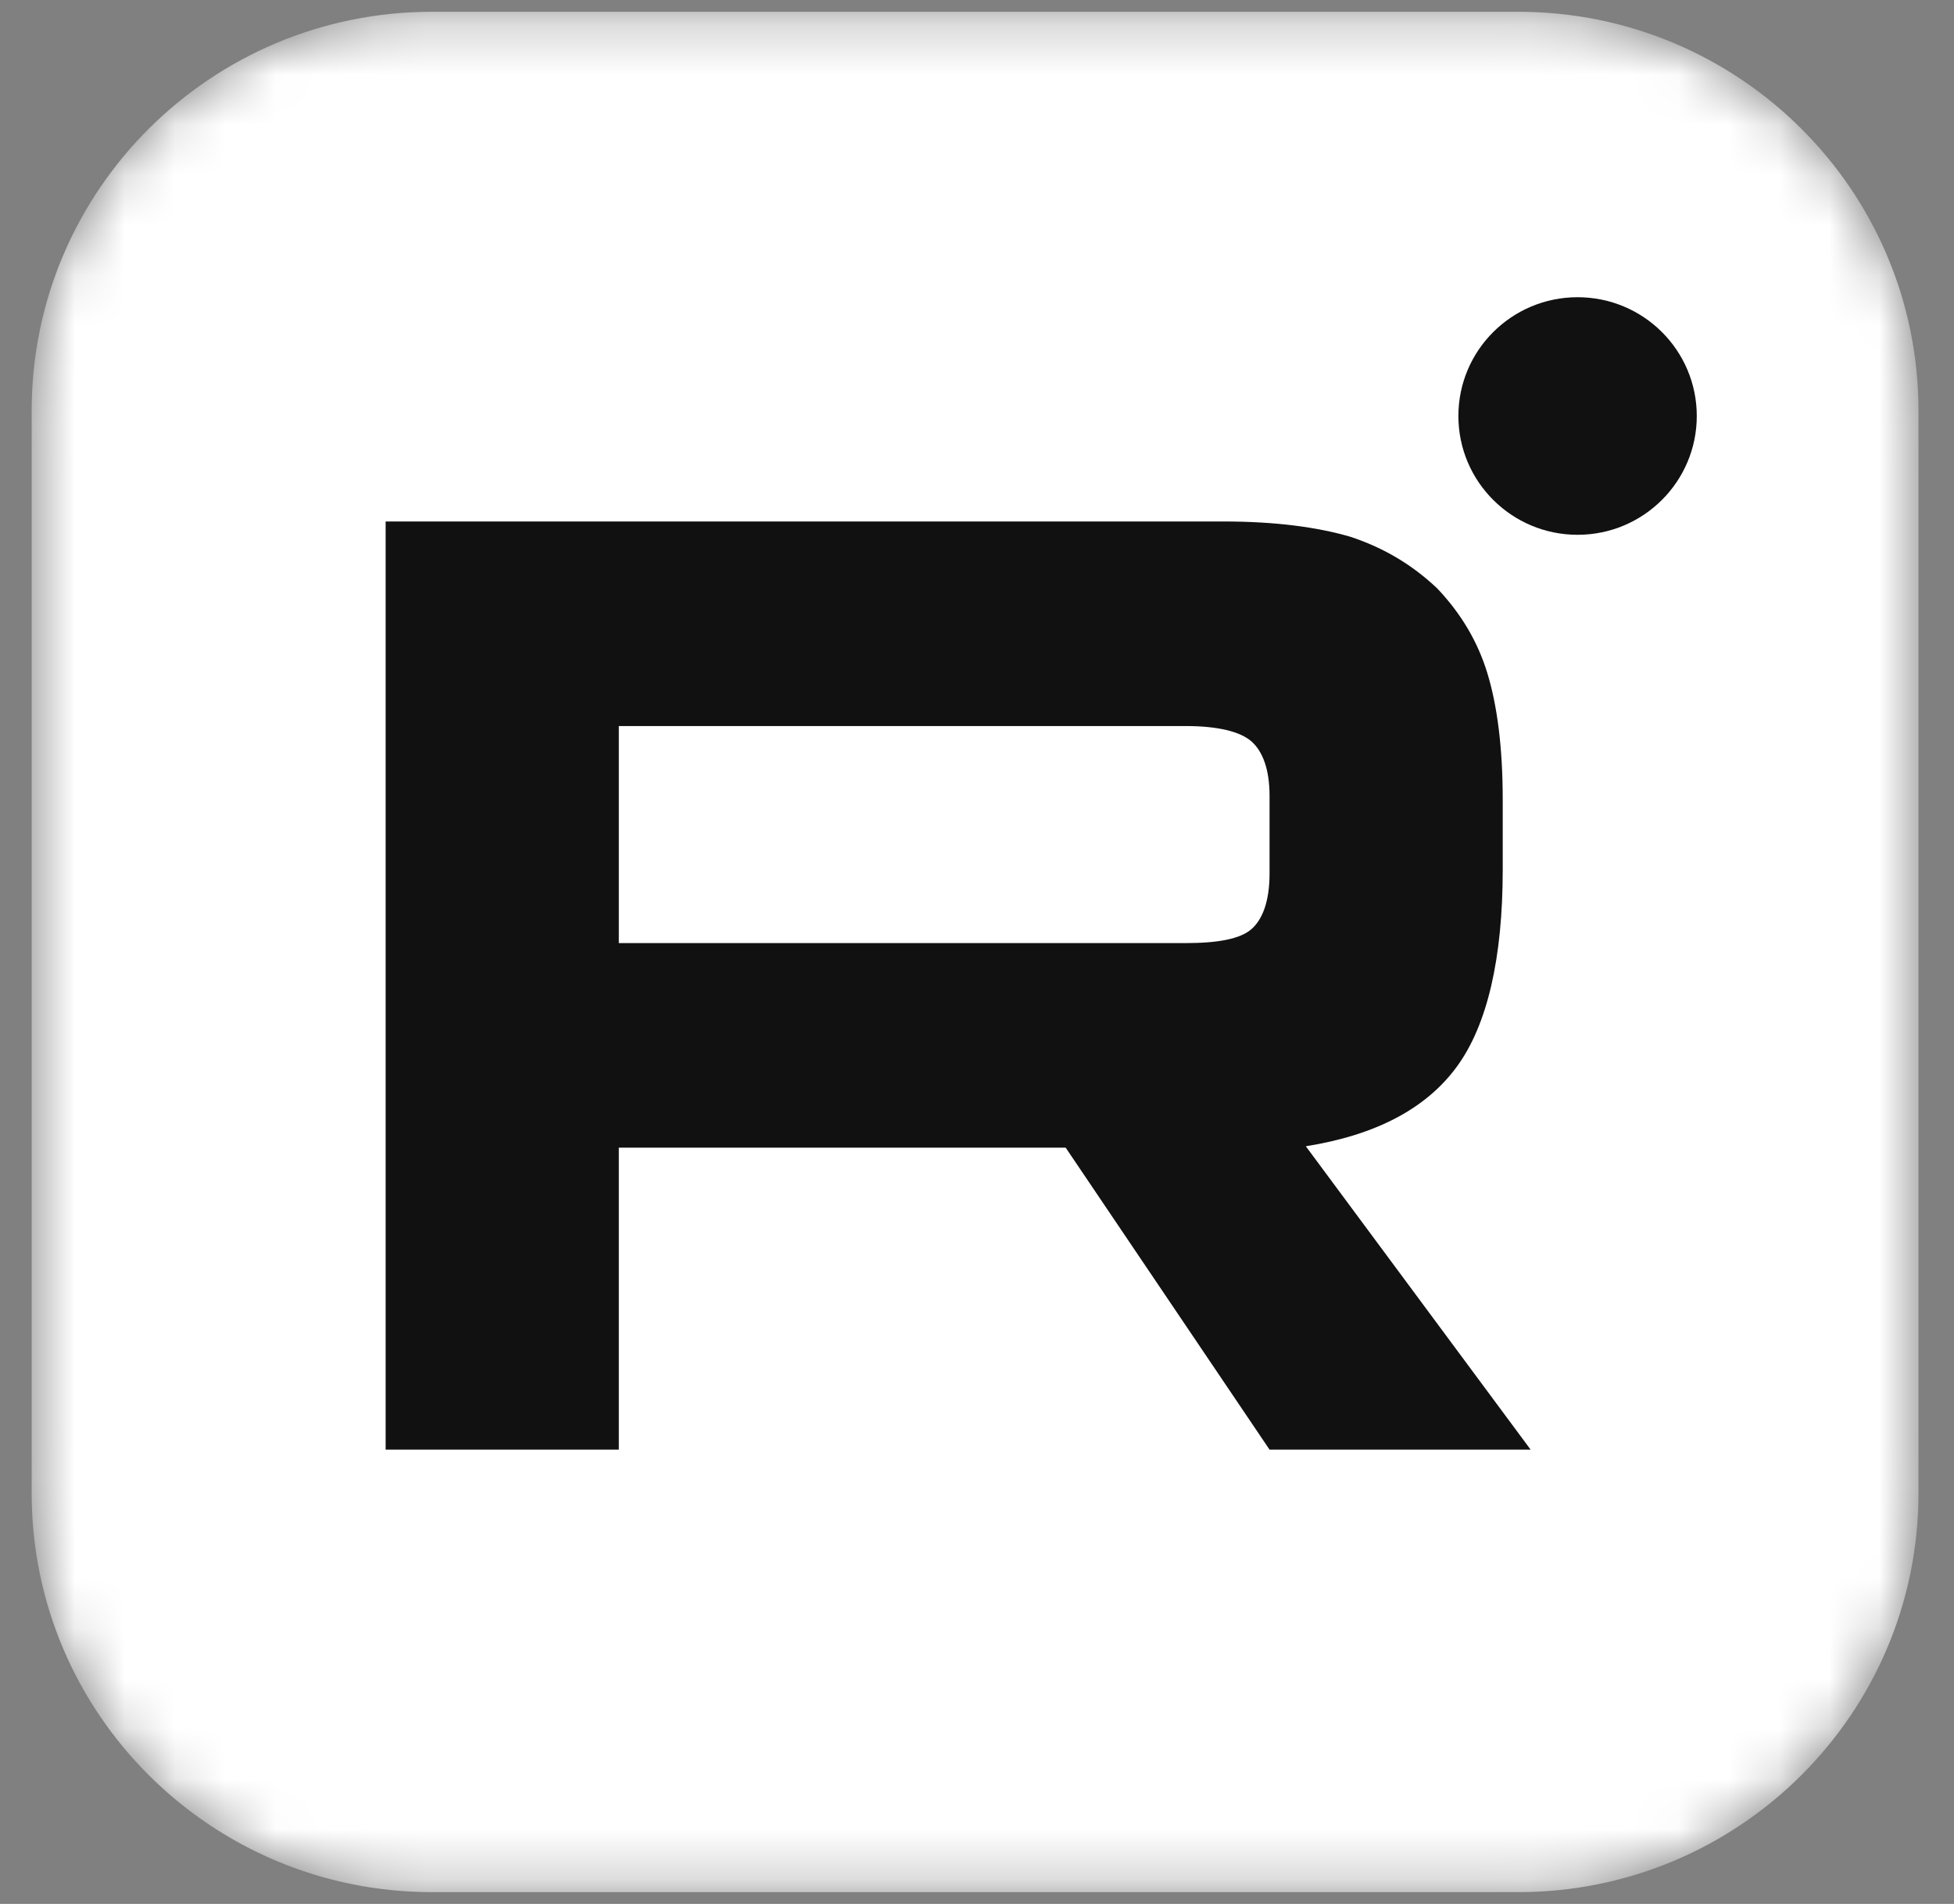
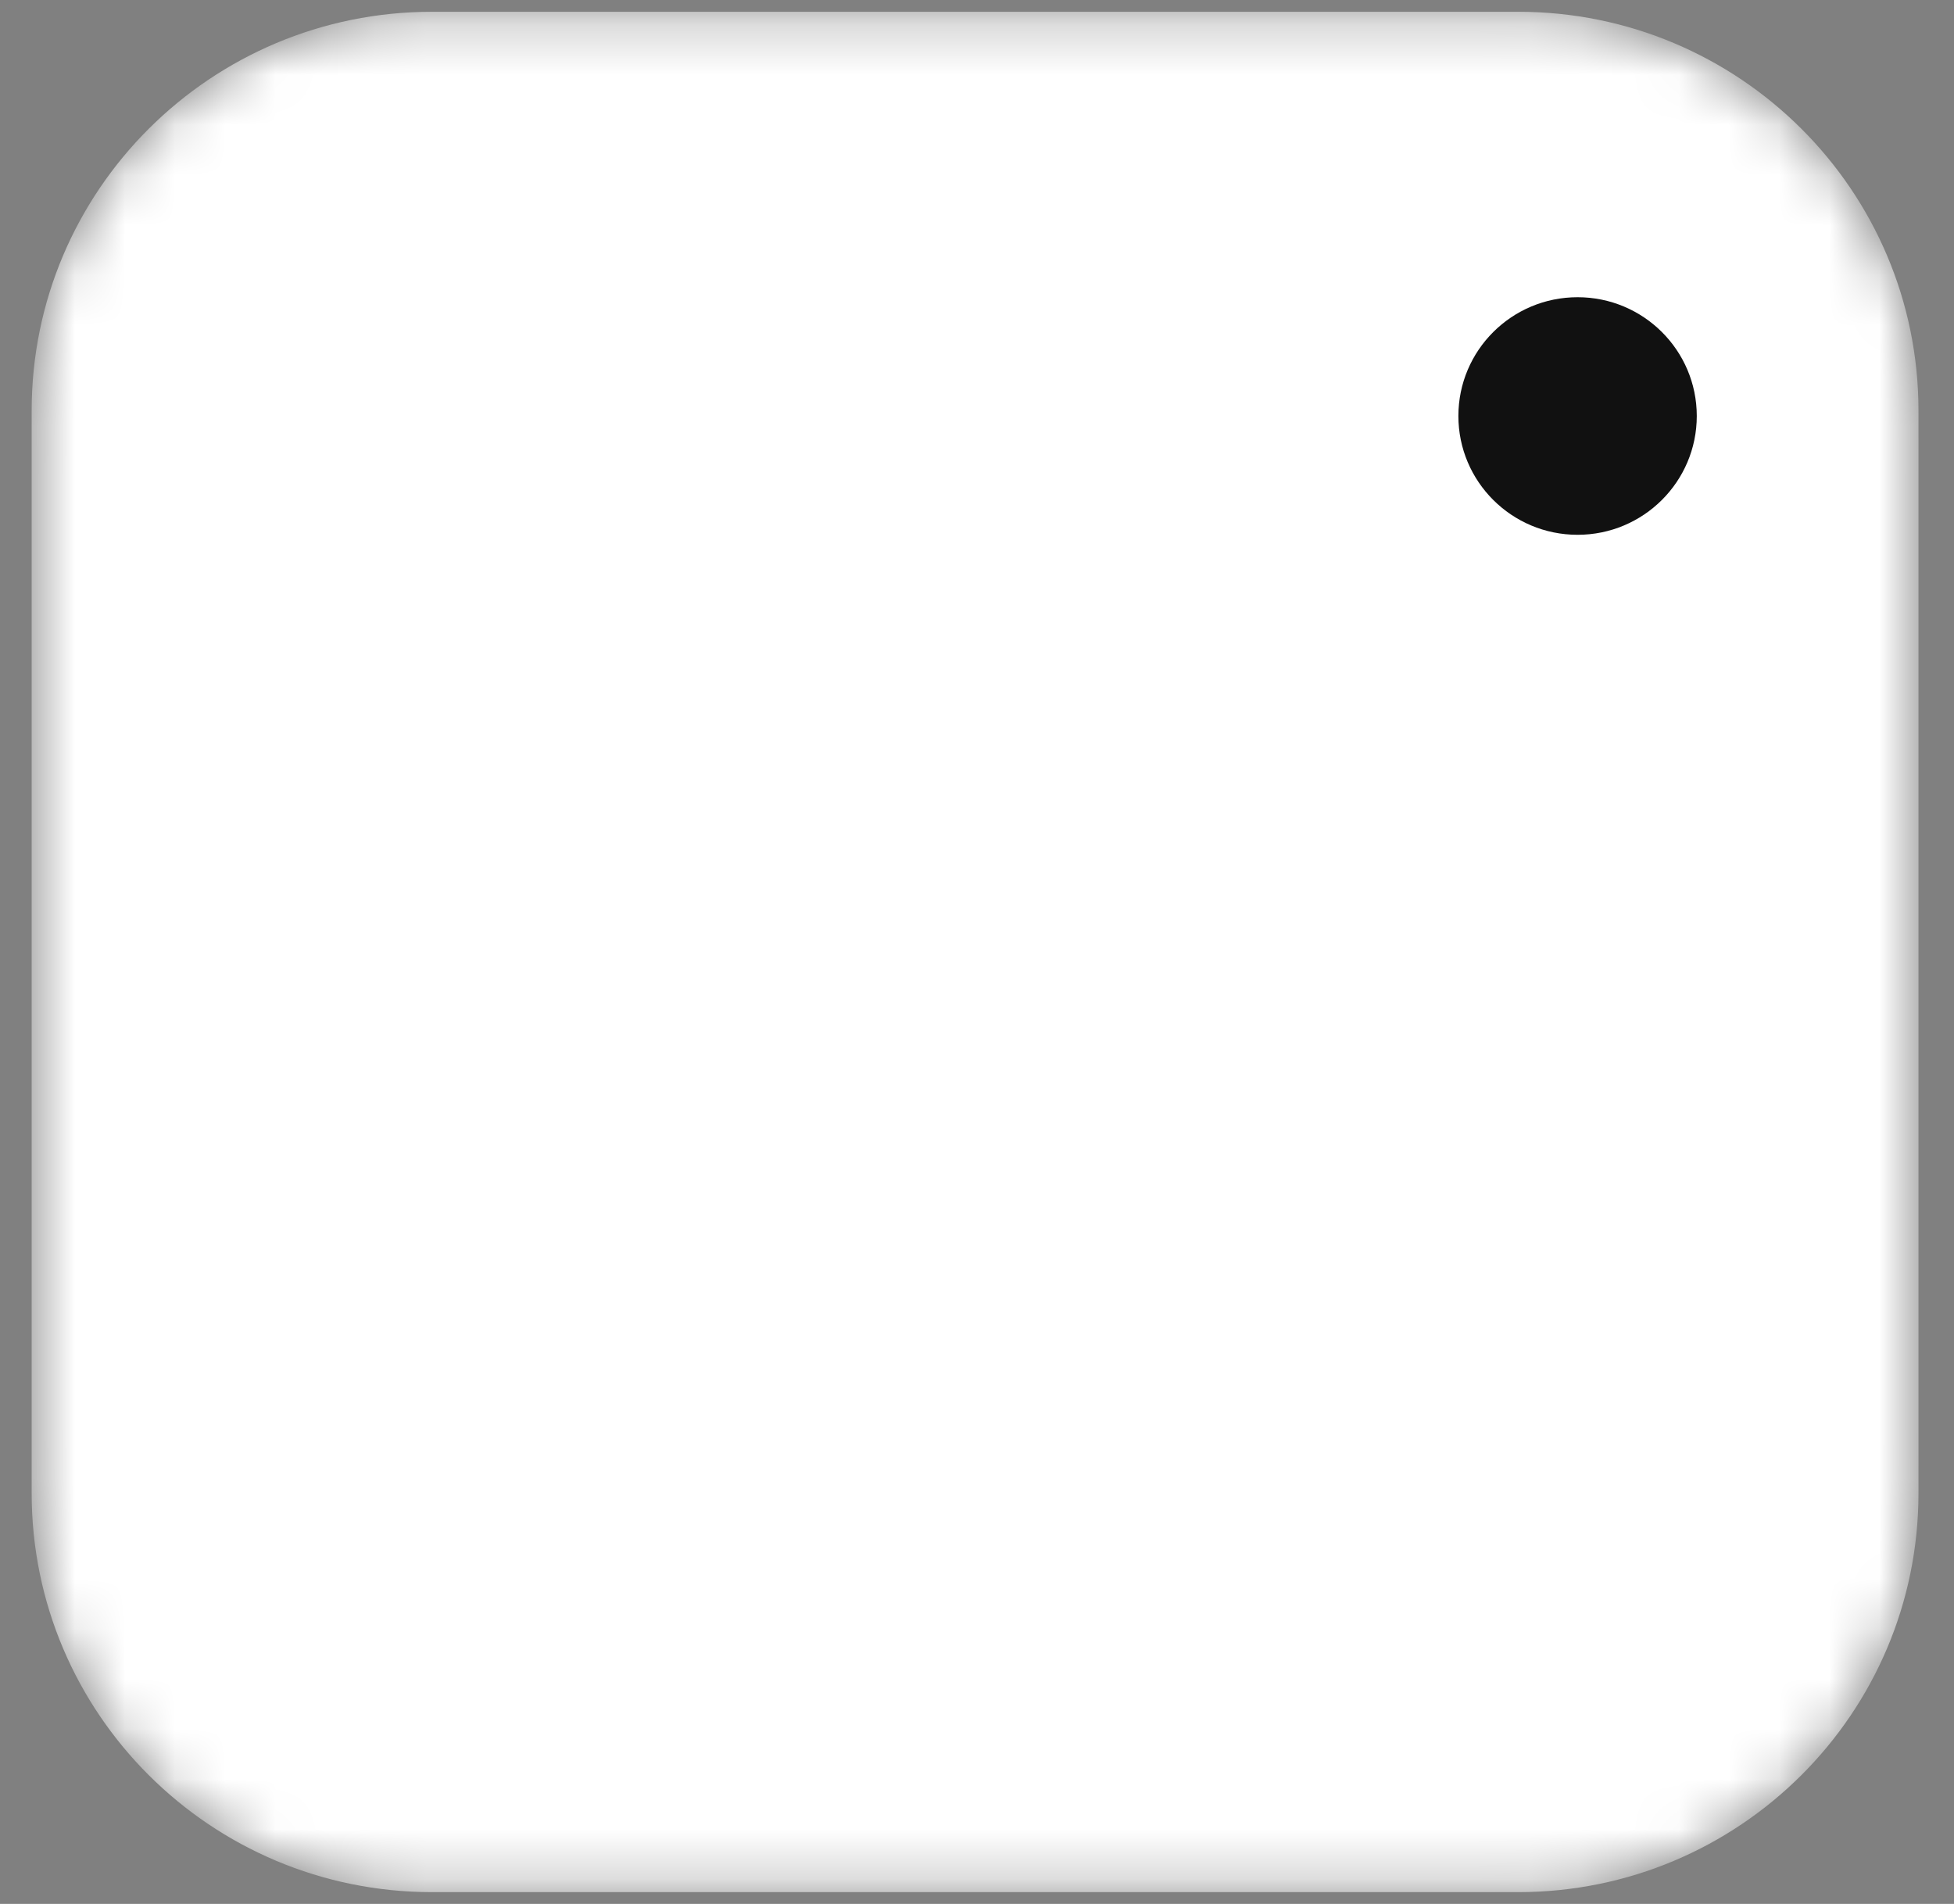
<svg xmlns="http://www.w3.org/2000/svg" width="39" height="38" viewBox="0 0 39 38" fill="none">
  <rect x="0" y="0" width="39" height="38" fill="#808080" stroke="none" />
  <mask id="mask0_2265_11" style="mask-type:luminance" maskUnits="userSpaceOnUse" x="0" y="0" width="39" height="38">
    <path d="M30.302 0.235H8.622C4.209 0.235 0.632 3.8 0.632 8.197V29.803C0.632 34.2 4.209 37.765 8.622 37.765H30.302C34.714 37.765 38.291 34.2 38.291 29.803V8.197C38.291 3.8 34.714 0.235 30.302 0.235Z" fill="white" />
  </mask>
  <g mask="url(#mask0_2265_11)">
    <path d="M30.302 0.235H8.622C4.209 0.235 0.632 3.8 0.632 8.197V29.803C0.632 34.2 4.209 37.765 8.622 37.765H30.302C34.714 37.765 38.291 34.2 38.291 29.803V8.197C38.291 3.8 34.714 0.235 30.302 0.235Z" fill="white" />
    <path d="M31.487 10.674C32.801 10.674 33.866 9.612 33.866 8.303C33.866 6.993 32.801 5.932 31.487 5.932C30.173 5.932 29.108 6.993 29.108 8.303C29.108 9.612 30.173 10.674 31.487 10.674Z" fill="#111111" />
-     <path d="M24.419 10.408H7.697V28.933H12.351V22.906H21.27L25.339 28.933H30.55L26.063 22.878C27.457 22.656 28.46 22.129 29.073 21.295C29.686 20.462 29.993 19.129 29.993 17.352V15.963C29.993 14.908 29.881 14.074 29.686 13.435C29.491 12.797 29.157 12.241 28.683 11.741C28.181 11.269 27.624 10.936 26.955 10.714C26.286 10.519 25.45 10.408 24.419 10.408ZM23.667 18.823H12.351V14.491H23.667C24.308 14.491 24.753 14.602 24.976 14.796C25.199 14.991 25.339 15.352 25.339 15.88V17.435C25.339 17.99 25.199 18.351 24.976 18.546C24.753 18.74 24.308 18.823 23.667 18.823Z" fill="#111111" />
  </g>
</svg>